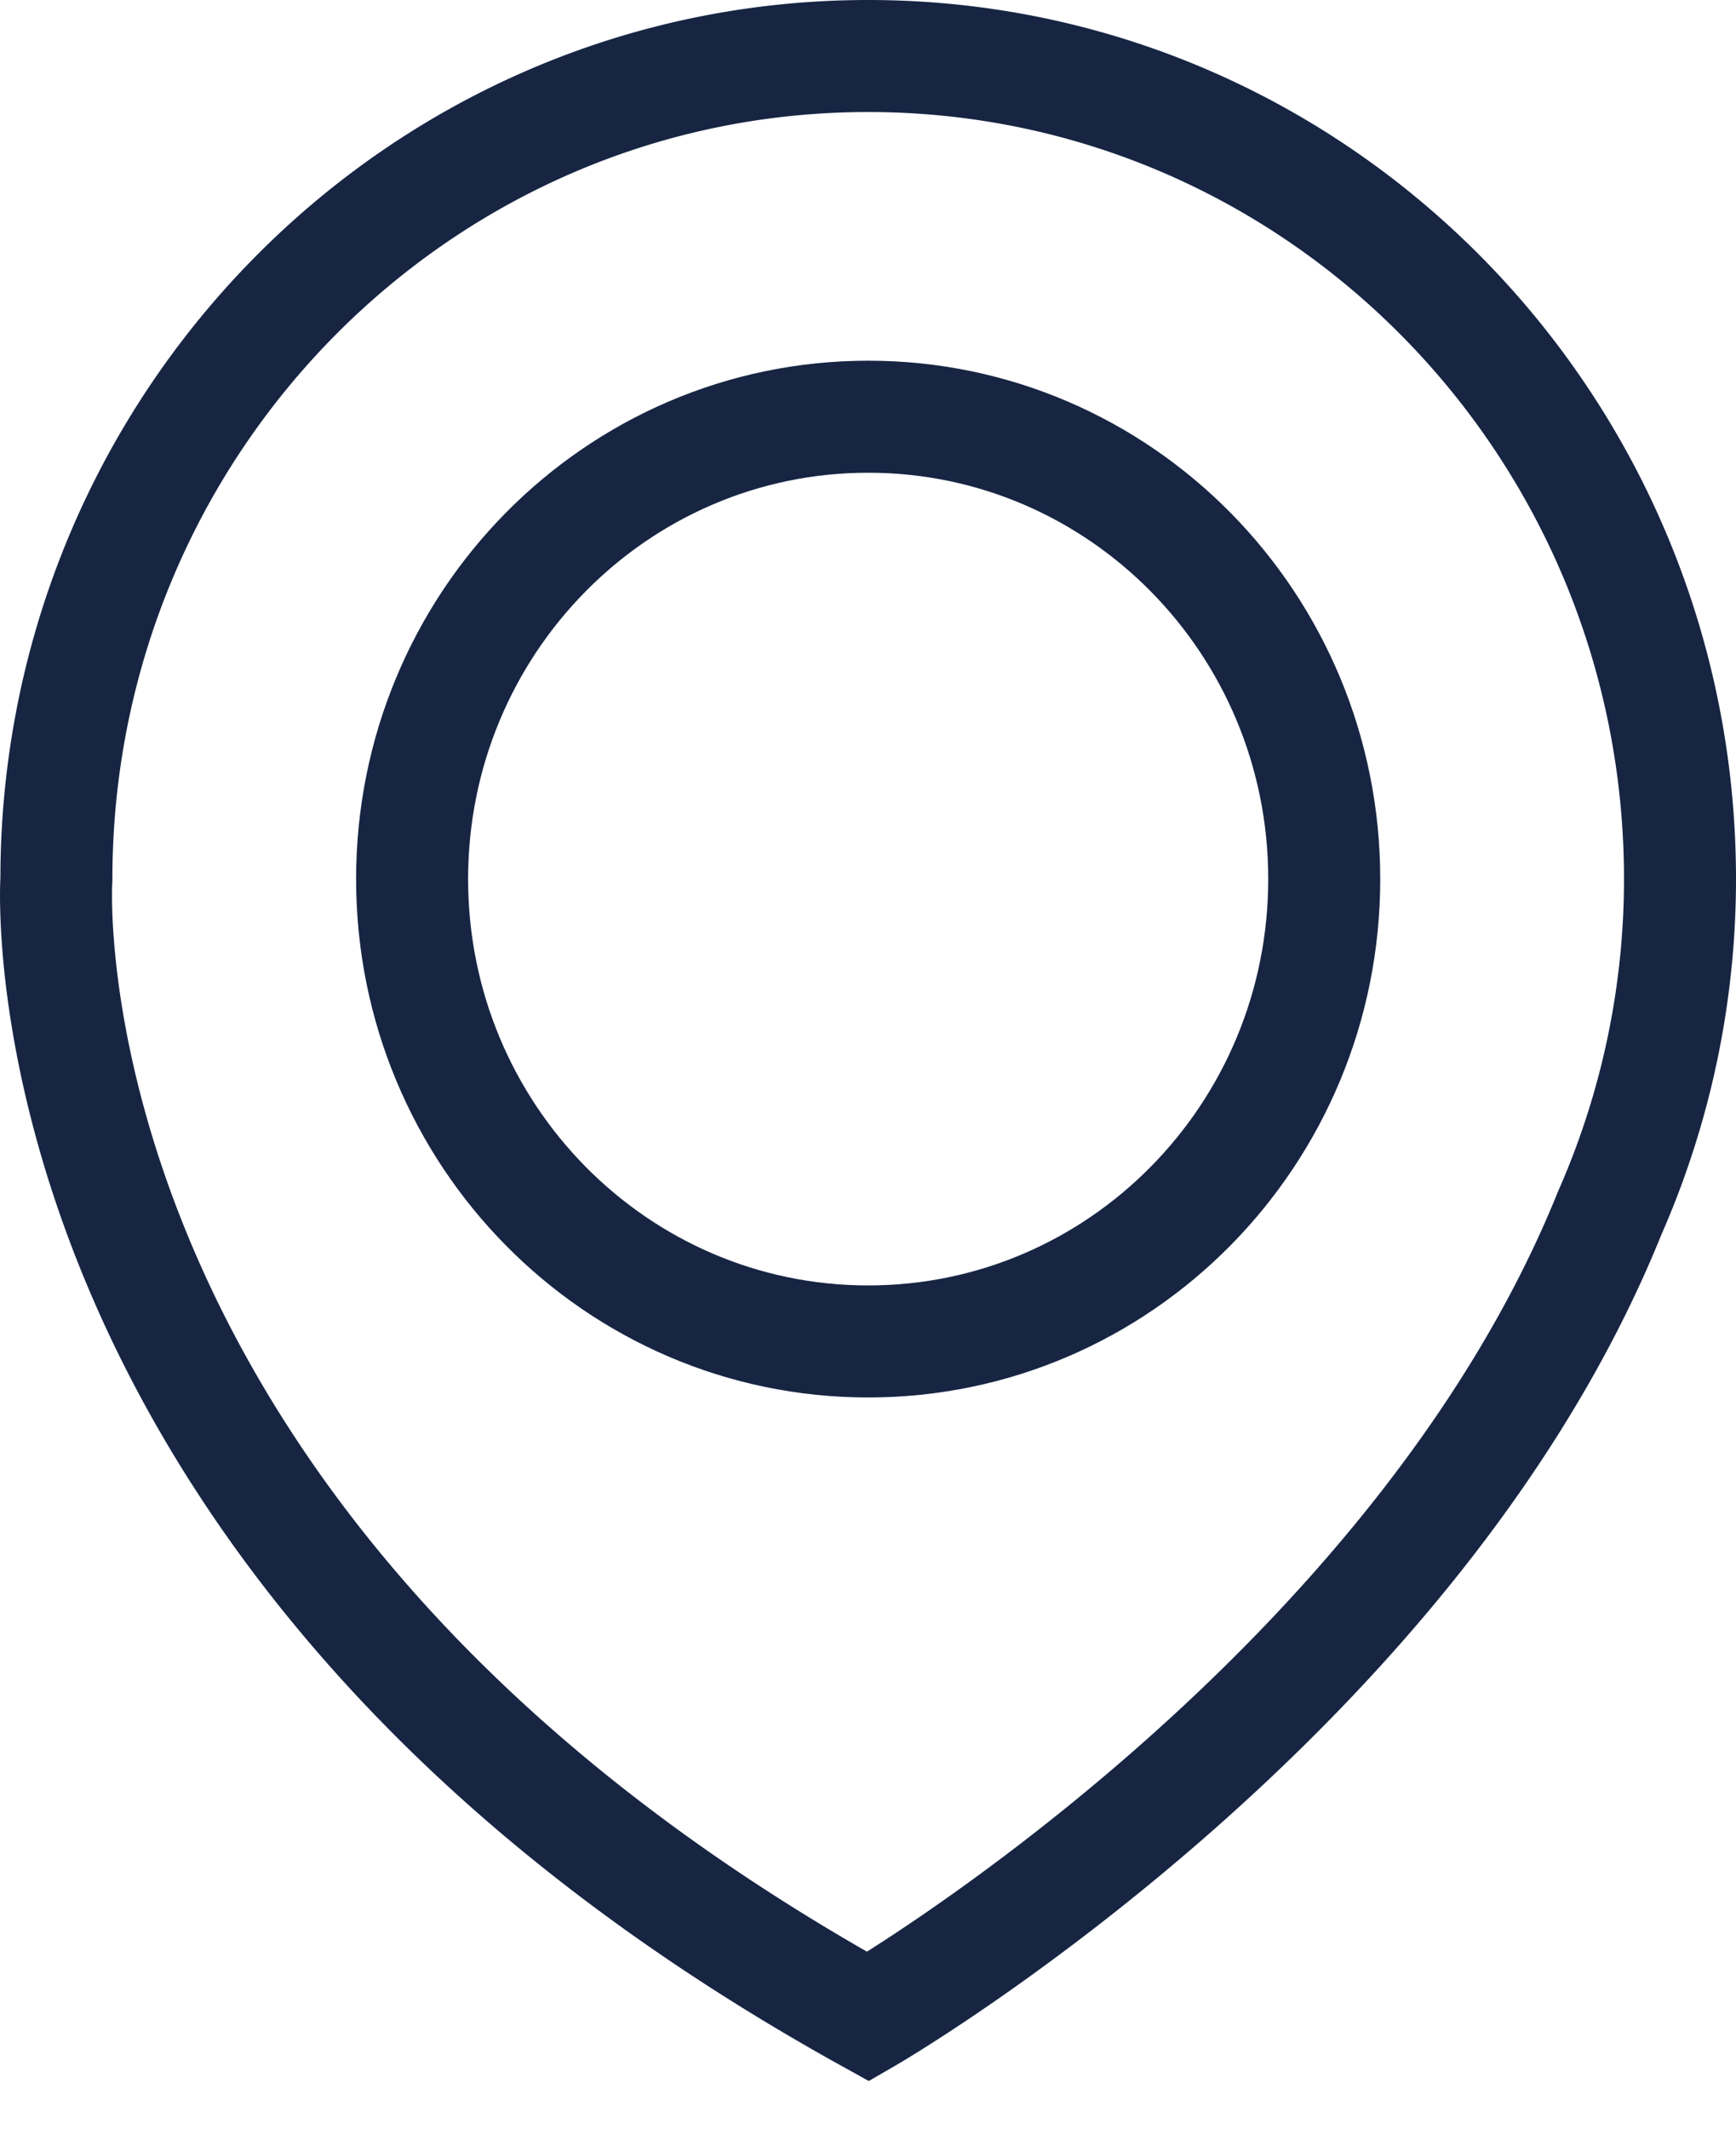
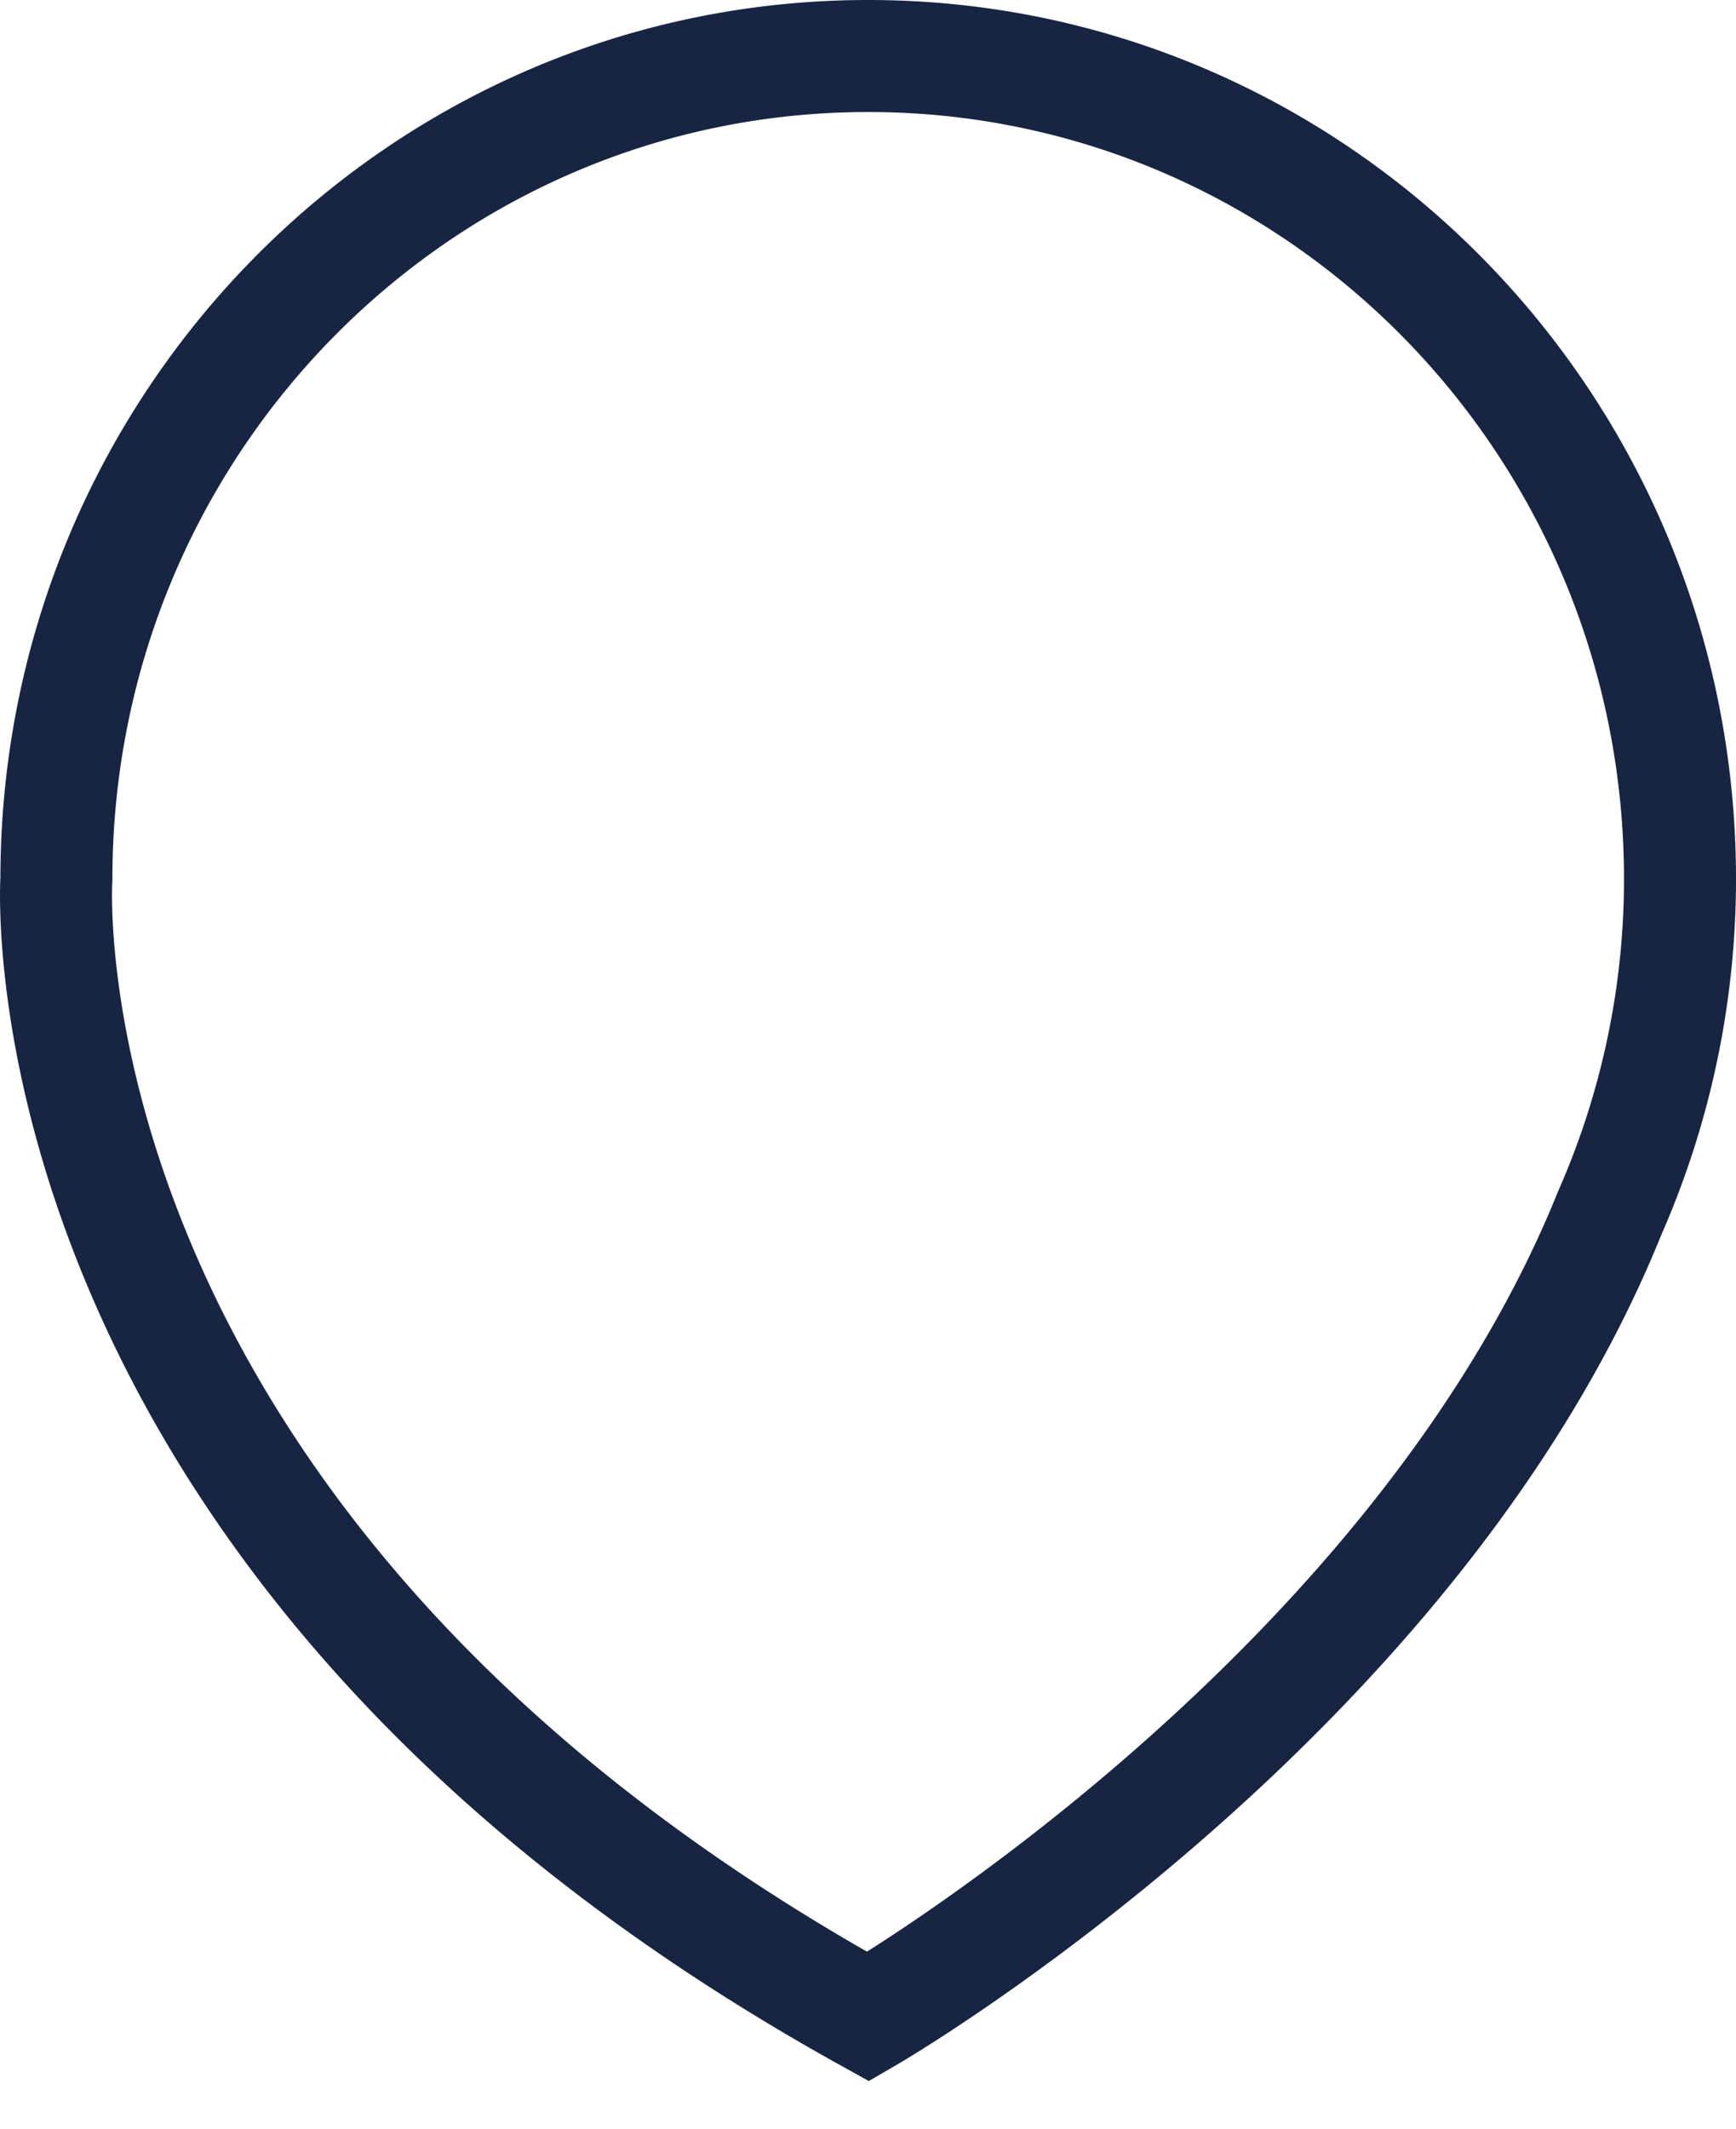
<svg xmlns="http://www.w3.org/2000/svg" width="31" height="38">
  <g fill="none" fill-rule="evenodd" stroke="#172543" stroke-width="2">
    <path d="M30 15.693C30 7.578 23.51 1 15.503 1S1.007 7.578 1.007 15.693c0 0-.78 11.842 14.496 20.307 0 0 9.732-5.64 13.246-14.355A14.784 14.784 0 0 0 30 15.693Z" />
-     <path d="M23.647 15.693c0 4.56-3.646 8.254-8.143 8.254-4.499 0-8.145-3.695-8.145-8.254 0-4.56 3.646-8.254 8.145-8.254 4.497 0 8.143 3.694 8.143 8.254Z" />
  </g>
</svg>